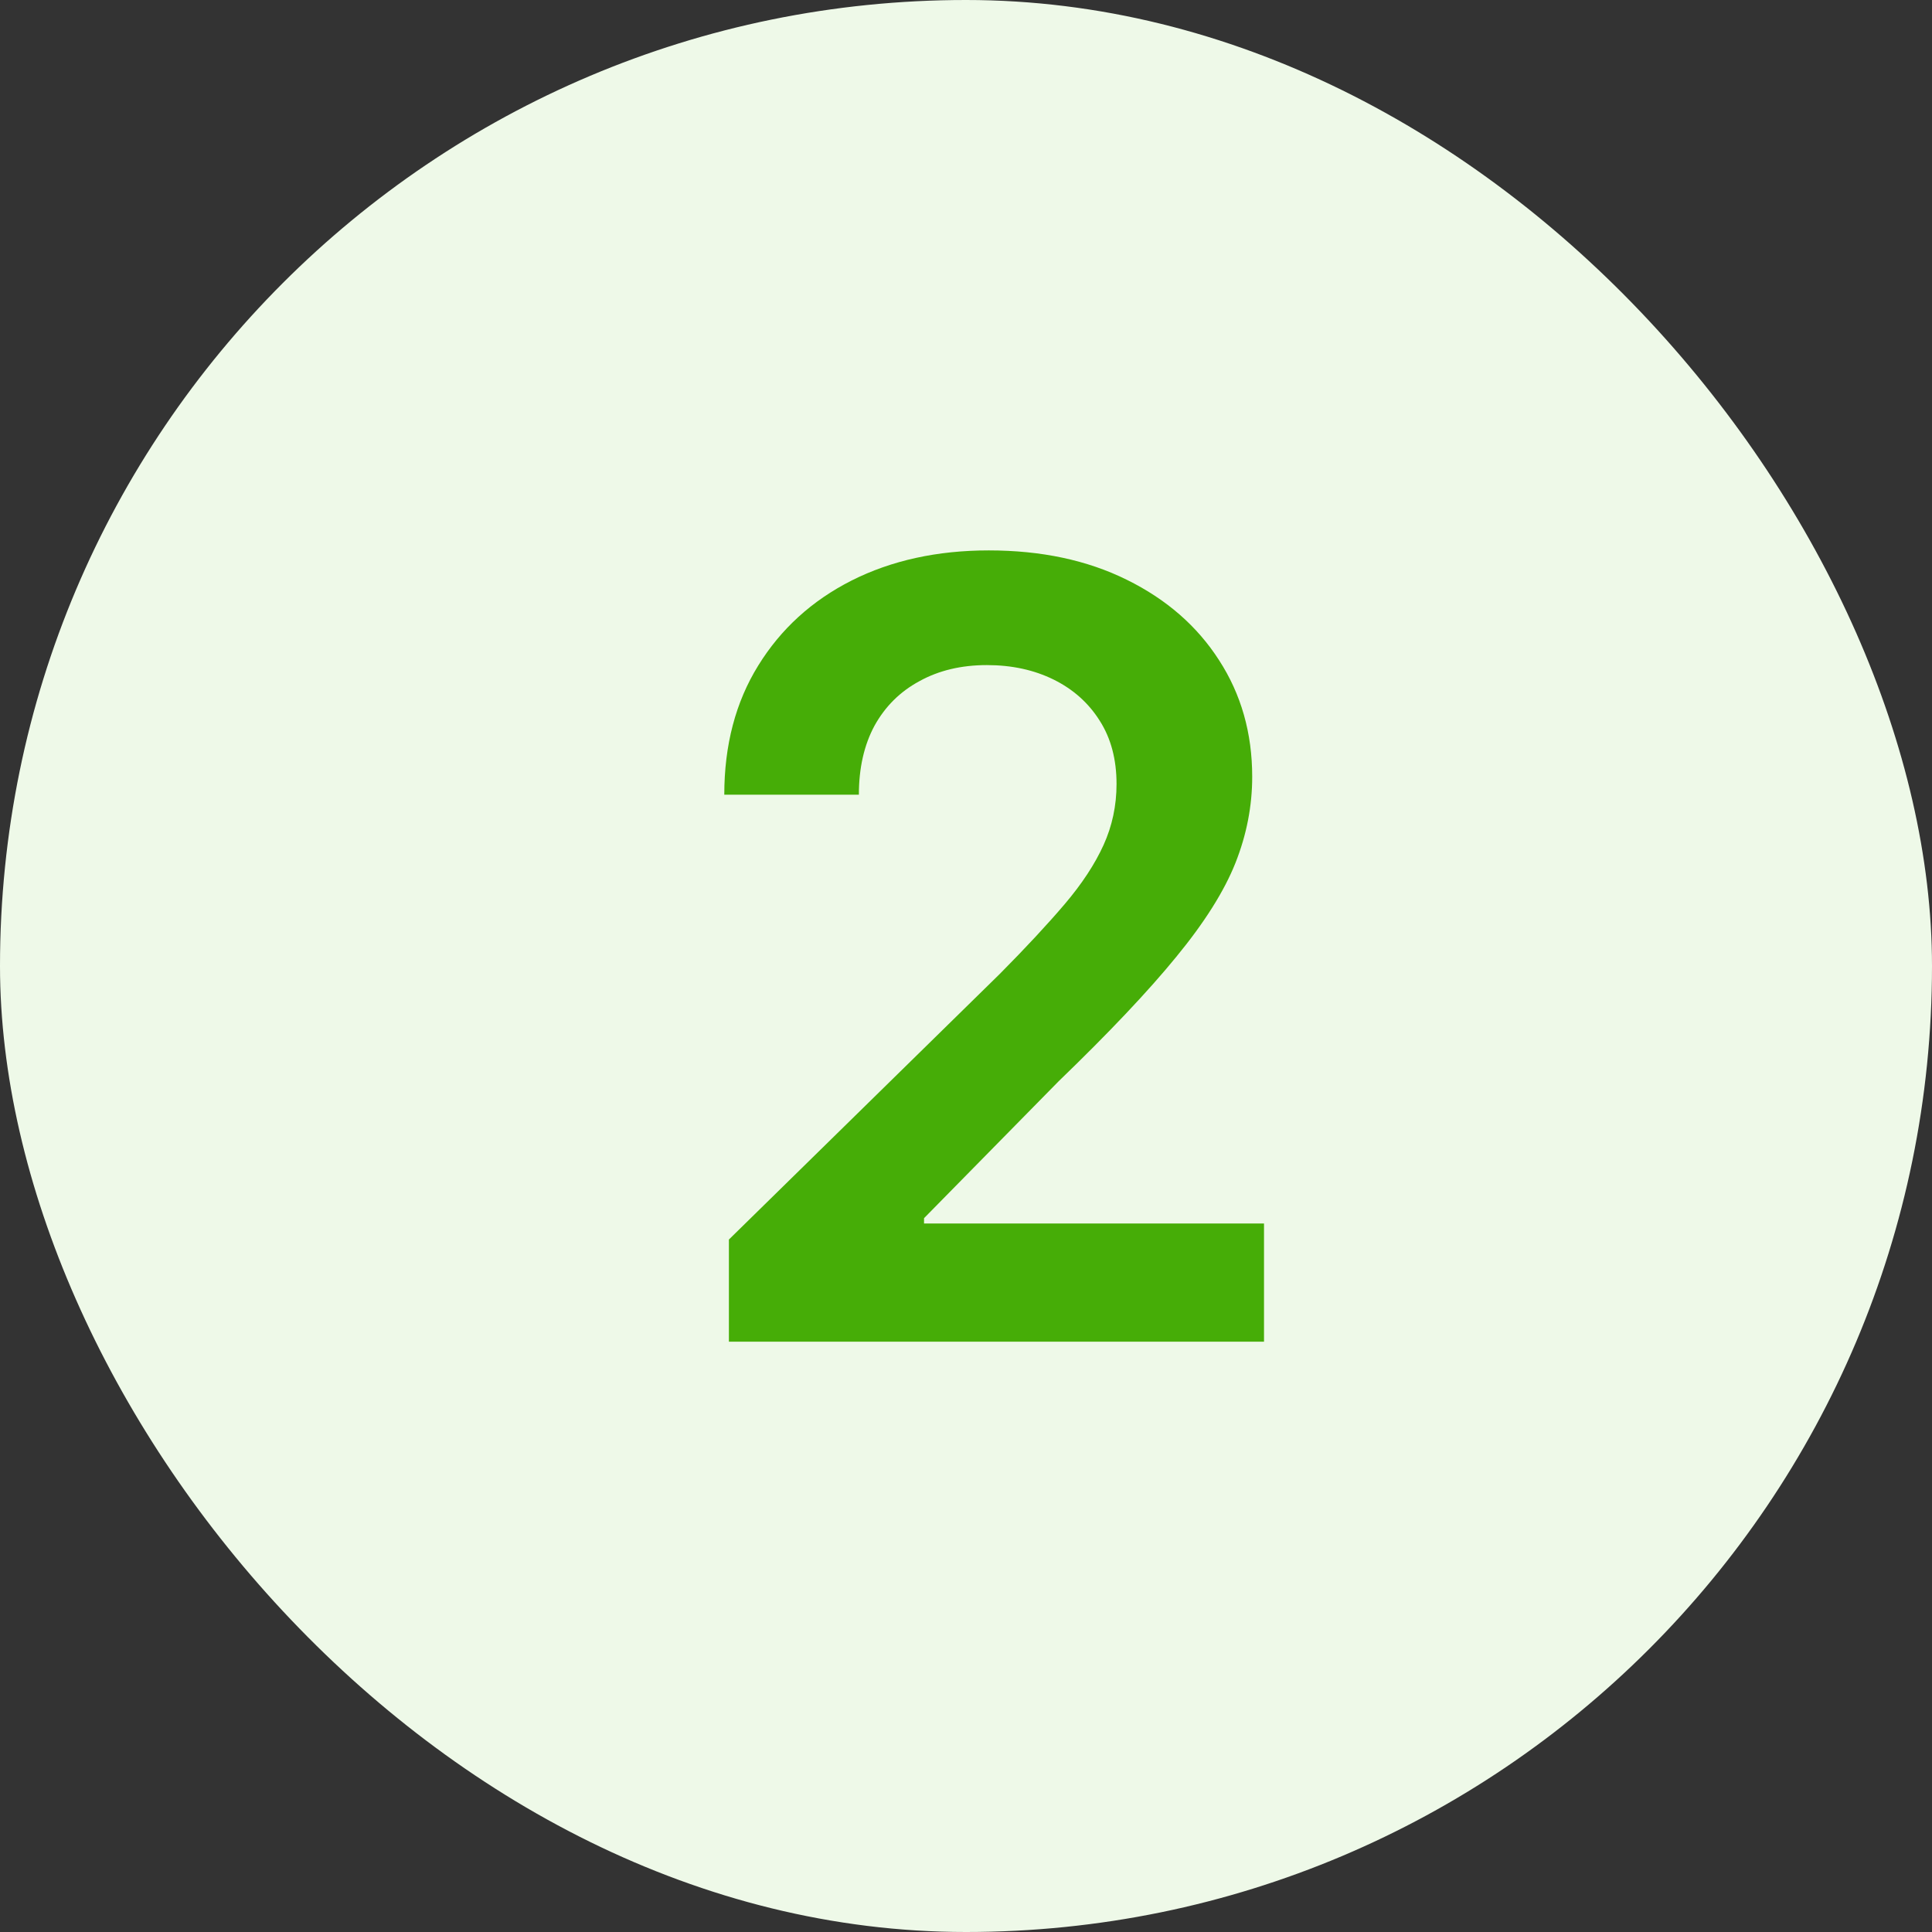
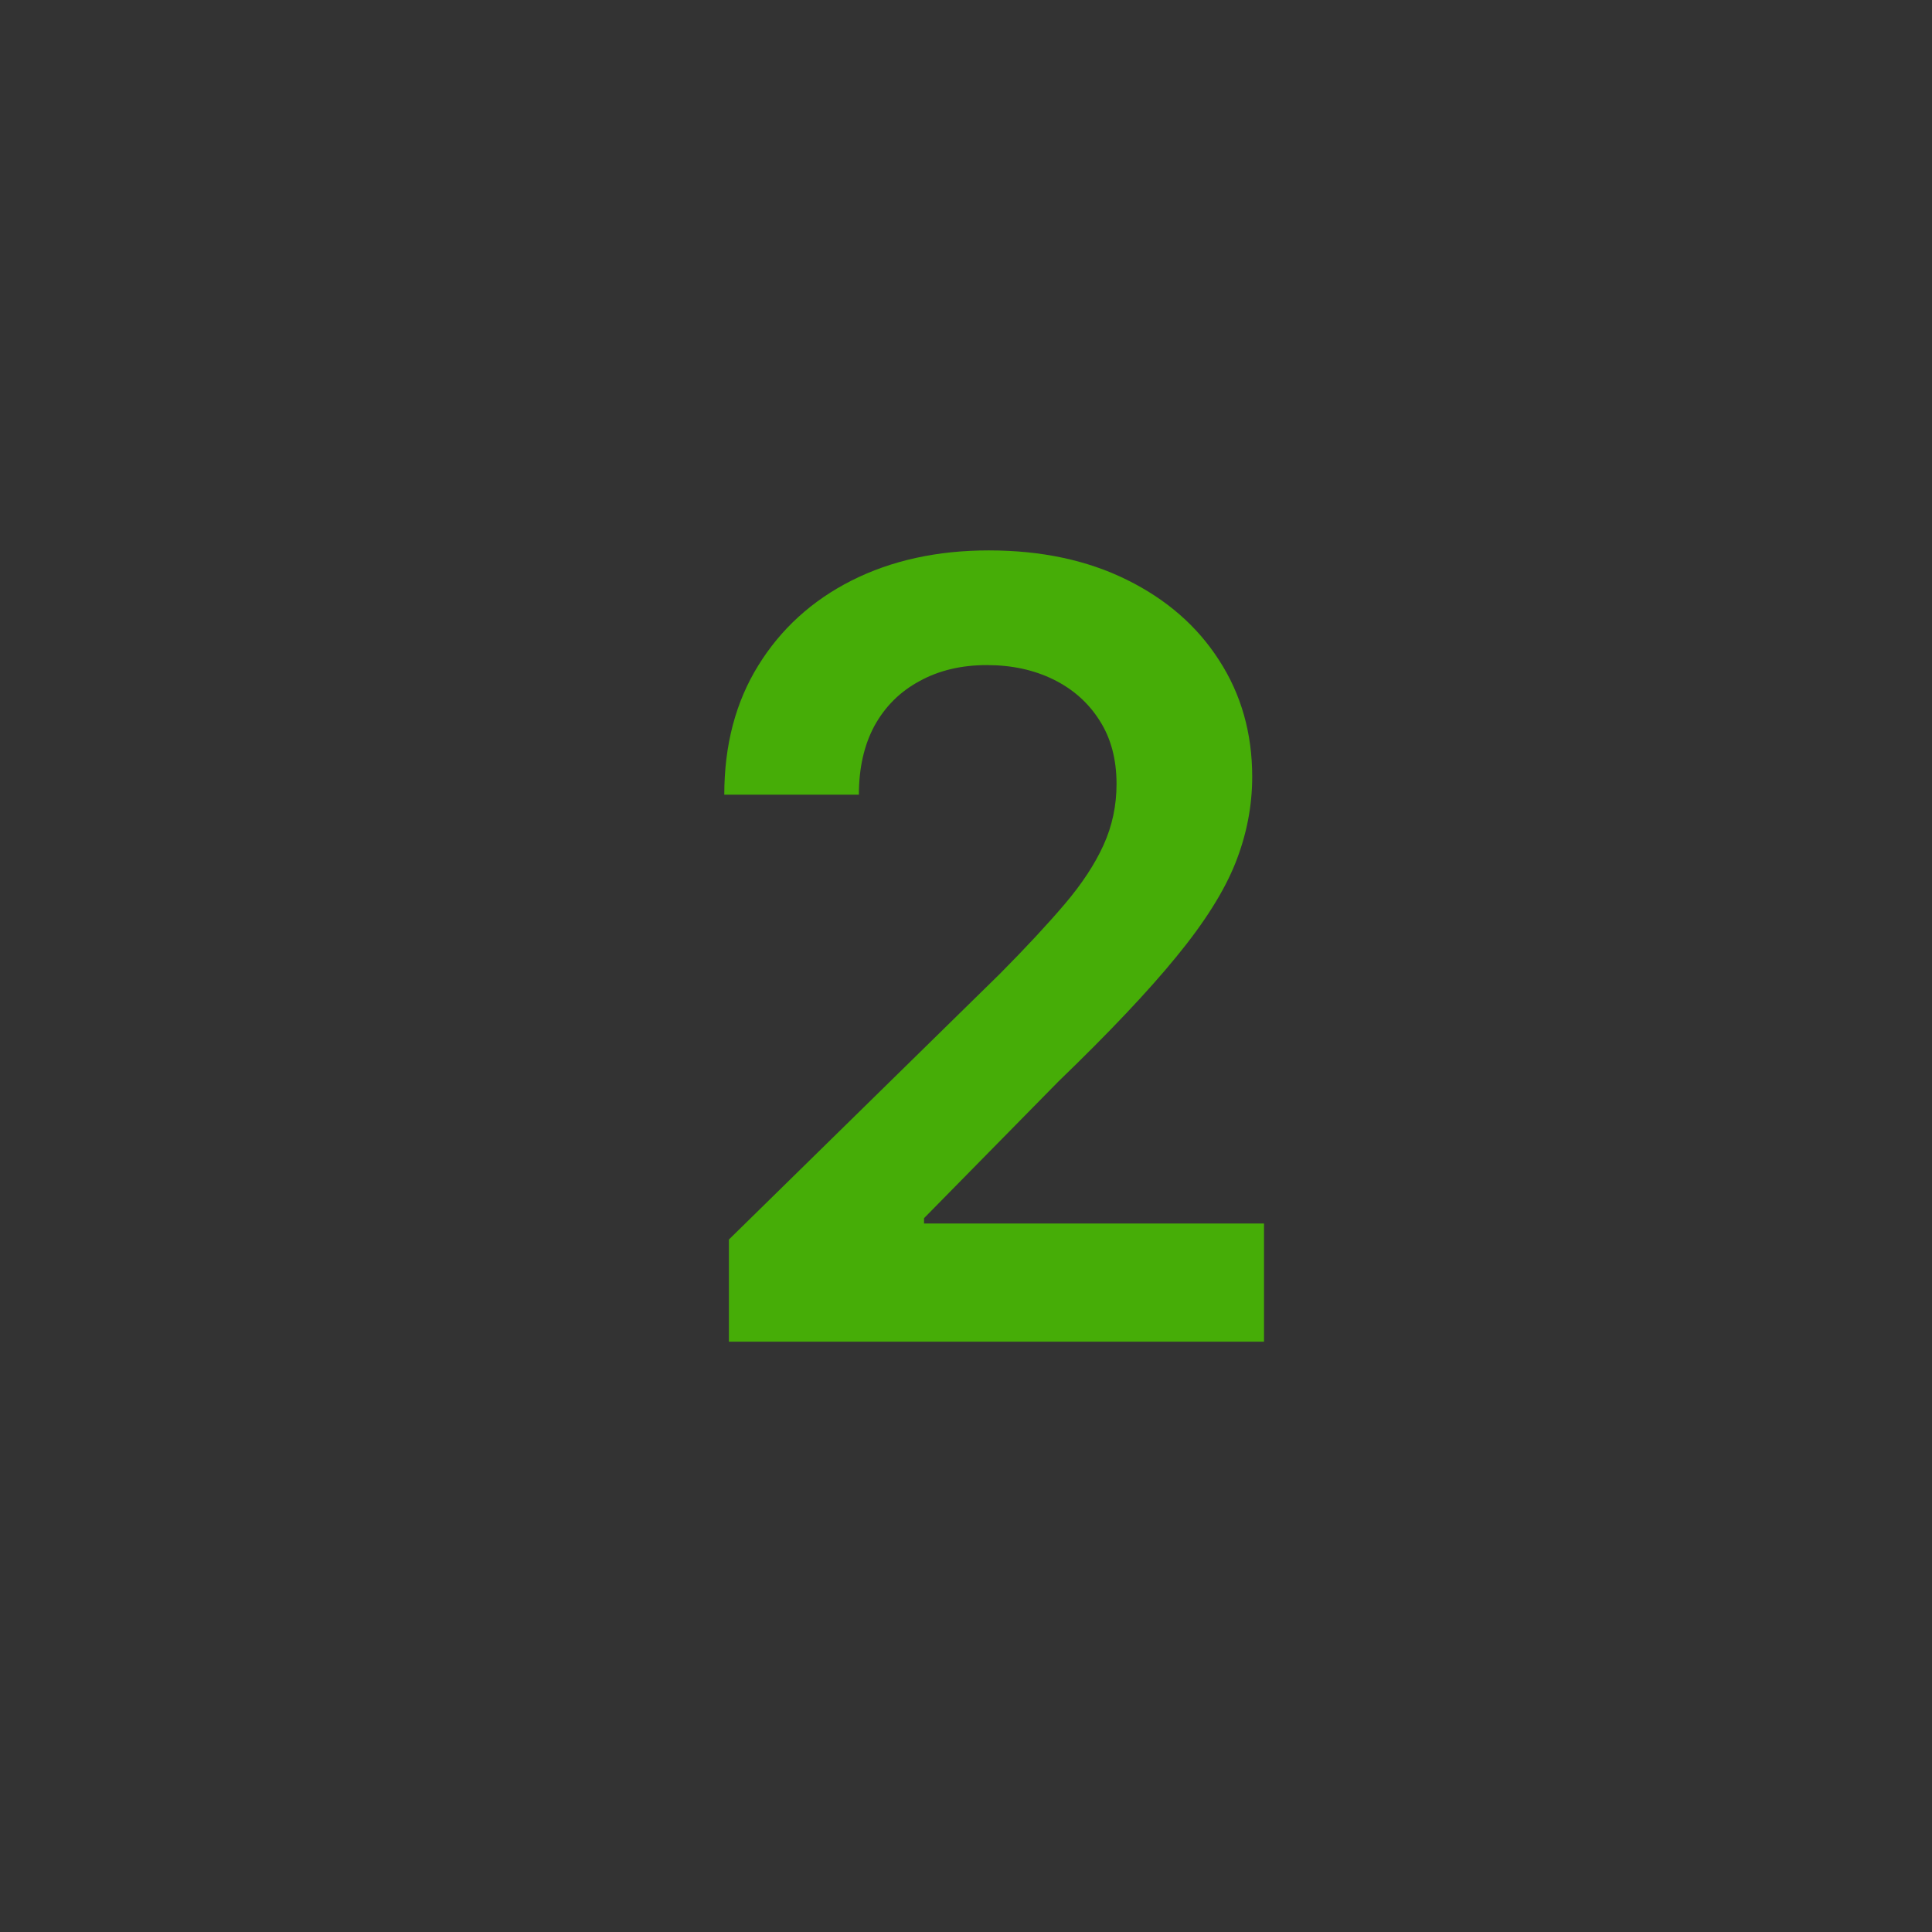
<svg xmlns="http://www.w3.org/2000/svg" width="36" height="36" viewBox="0 0 36 36" fill="none">
  <rect x="0" y="0" width="36" height="36" fill="#333333" stroke="none" />
-   <rect width="36" height="36" rx="18" fill="#EEF9E8" />
  <path d="M13.582 25V23.097L18.631 18.146C19.114 17.659 19.517 17.225 19.839 16.847C20.161 16.468 20.402 16.101 20.563 15.746C20.724 15.391 20.805 15.012 20.805 14.609C20.805 14.15 20.701 13.757 20.492 13.43C20.284 13.099 19.997 12.843 19.633 12.663C19.268 12.483 18.854 12.393 18.39 12.393C17.912 12.393 17.493 12.493 17.133 12.692C16.773 12.886 16.494 13.163 16.295 13.523C16.101 13.883 16.004 14.311 16.004 14.808H13.496C13.496 13.885 13.707 13.082 14.129 12.401C14.55 11.719 15.13 11.191 15.869 10.817C16.612 10.443 17.464 10.256 18.425 10.256C19.401 10.256 20.258 10.438 20.996 10.803C21.735 11.167 22.308 11.667 22.715 12.301C23.127 12.936 23.333 13.66 23.333 14.474C23.333 15.019 23.229 15.554 23.021 16.079C22.812 16.605 22.445 17.188 21.92 17.827C21.399 18.466 20.667 19.24 19.725 20.149L17.218 22.699V22.798H23.553V25H13.582Z" fill="#46AD07" />
</svg>